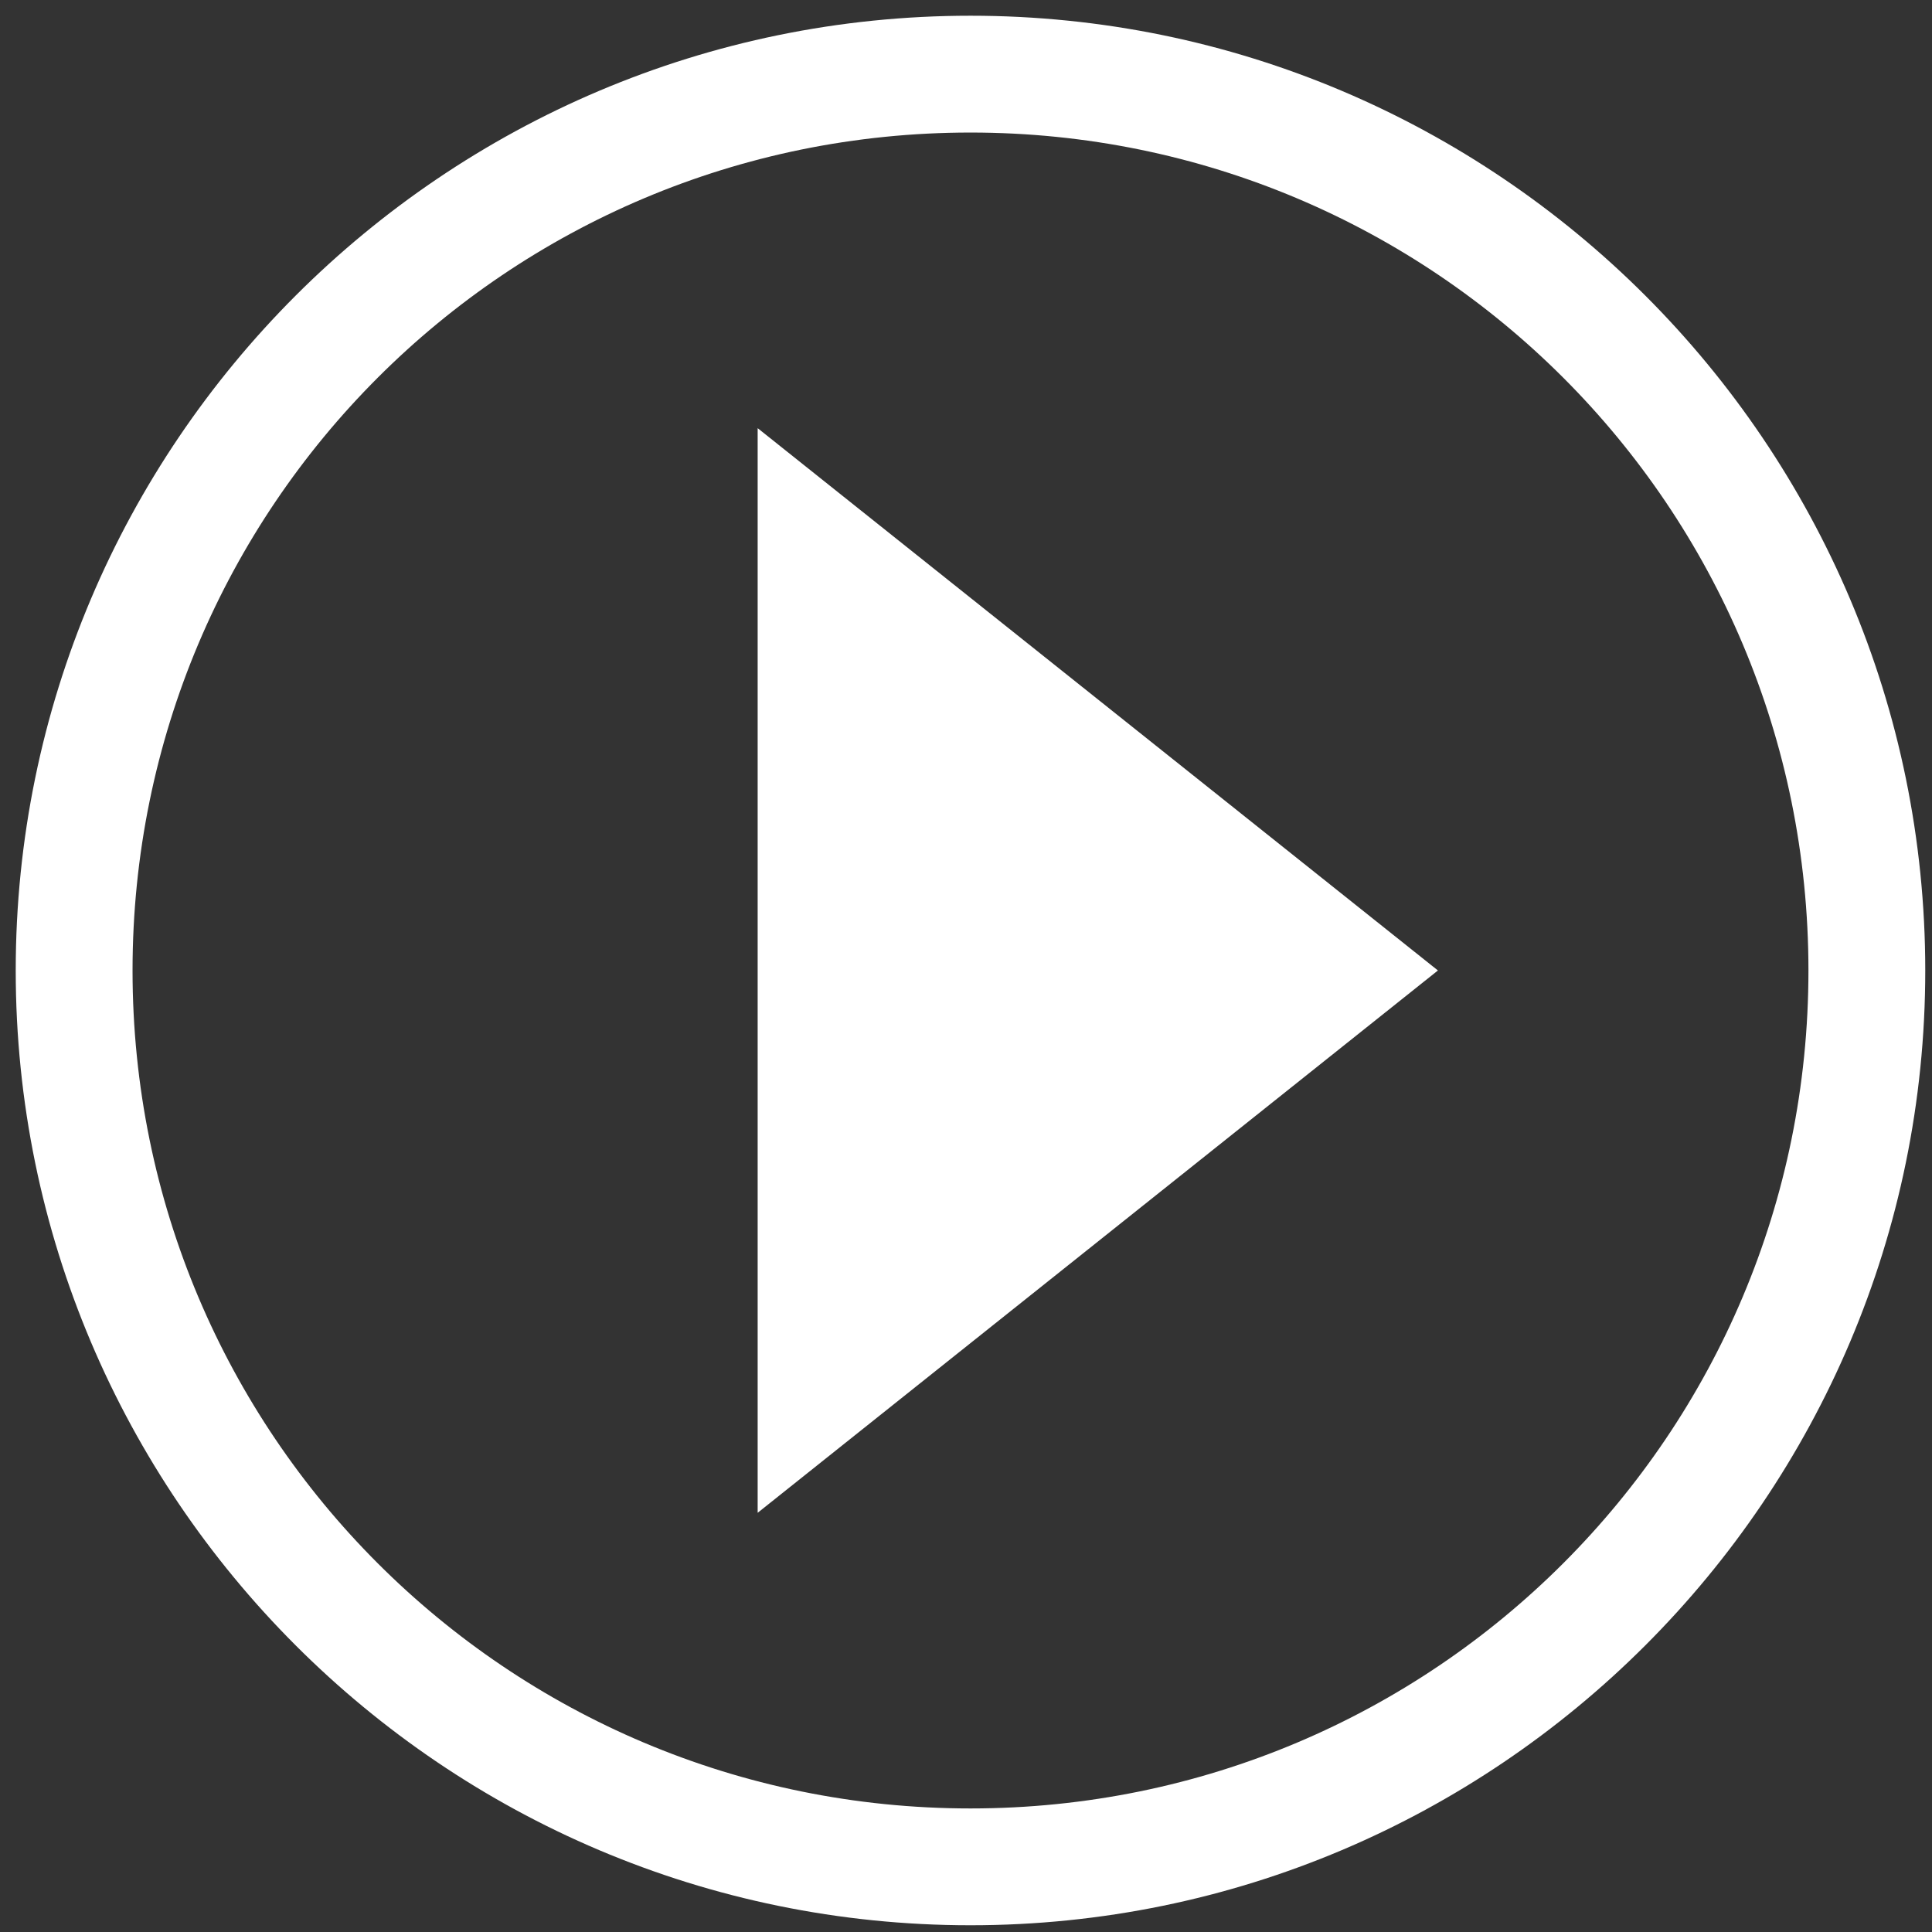
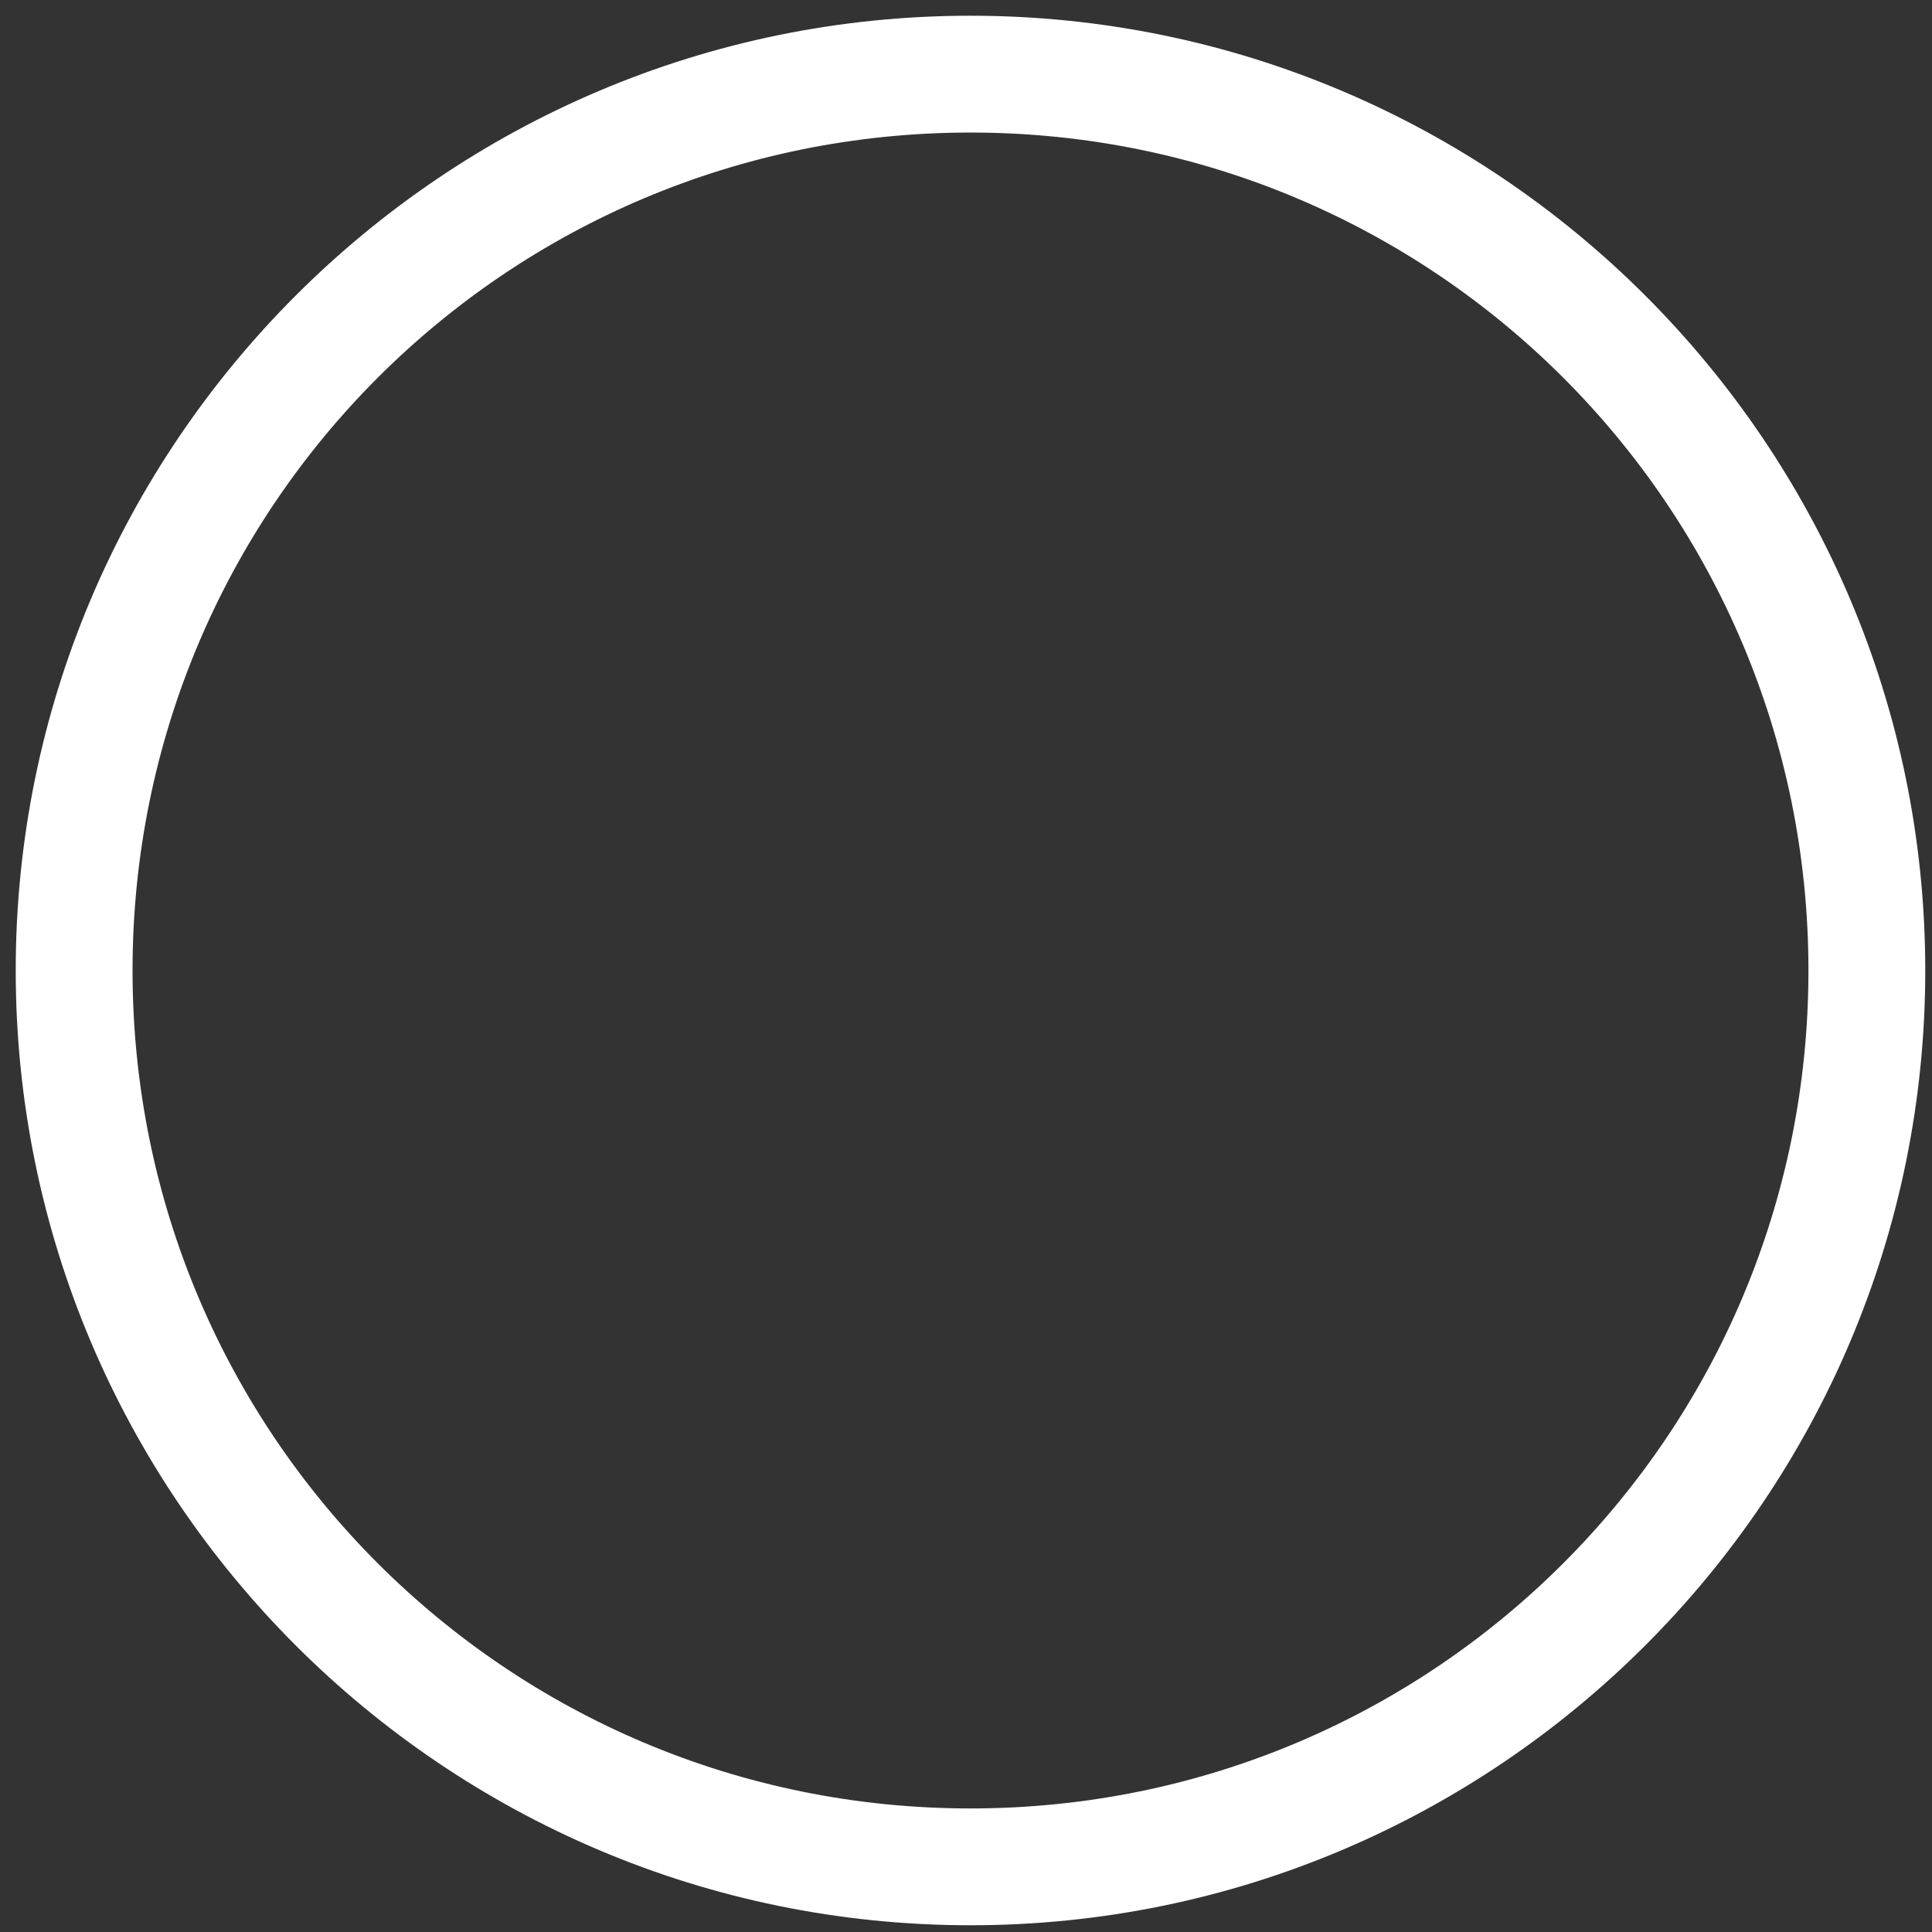
<svg xmlns="http://www.w3.org/2000/svg" width="86" height="86" viewBox="0 0 86 86" fill="none">
  <rect x="0" y="0" width="86" height="86" fill="#333333" stroke="none" />
-   <path fill-rule="evenodd" clip-rule="evenodd" d="M43.2 0.7C19.759 0.7 0.7 19.759 0.7 43.2C0.7 66.641 19.759 85.7 43.2 85.7C66.641 85.7 85.7 66.641 85.7 43.2C85.7 19.759 66.641 0.7 43.2 0.7ZM43.2 5.9C63.831 5.9 80.5 22.569 80.5 43.2C80.5 63.831 63.831 80.5 43.2 80.5C22.569 80.5 5.9 63.831 5.9 43.2C5.9 22.569 22.569 5.9 43.2 5.9ZM33.726 19.059V67.34L64.007 43.199L33.726 19.059Z" fill="white" />
+   <path fill-rule="evenodd" clip-rule="evenodd" d="M43.2 0.7C19.759 0.7 0.7 19.759 0.7 43.2C0.7 66.641 19.759 85.7 43.2 85.7C66.641 85.7 85.7 66.641 85.7 43.2C85.7 19.759 66.641 0.7 43.2 0.7ZM43.2 5.9C63.831 5.9 80.5 22.569 80.5 43.2C80.5 63.831 63.831 80.5 43.2 80.5C22.569 80.5 5.9 63.831 5.9 43.2C5.9 22.569 22.569 5.9 43.2 5.9ZM33.726 19.059V67.34L33.726 19.059Z" fill="white" />
</svg>